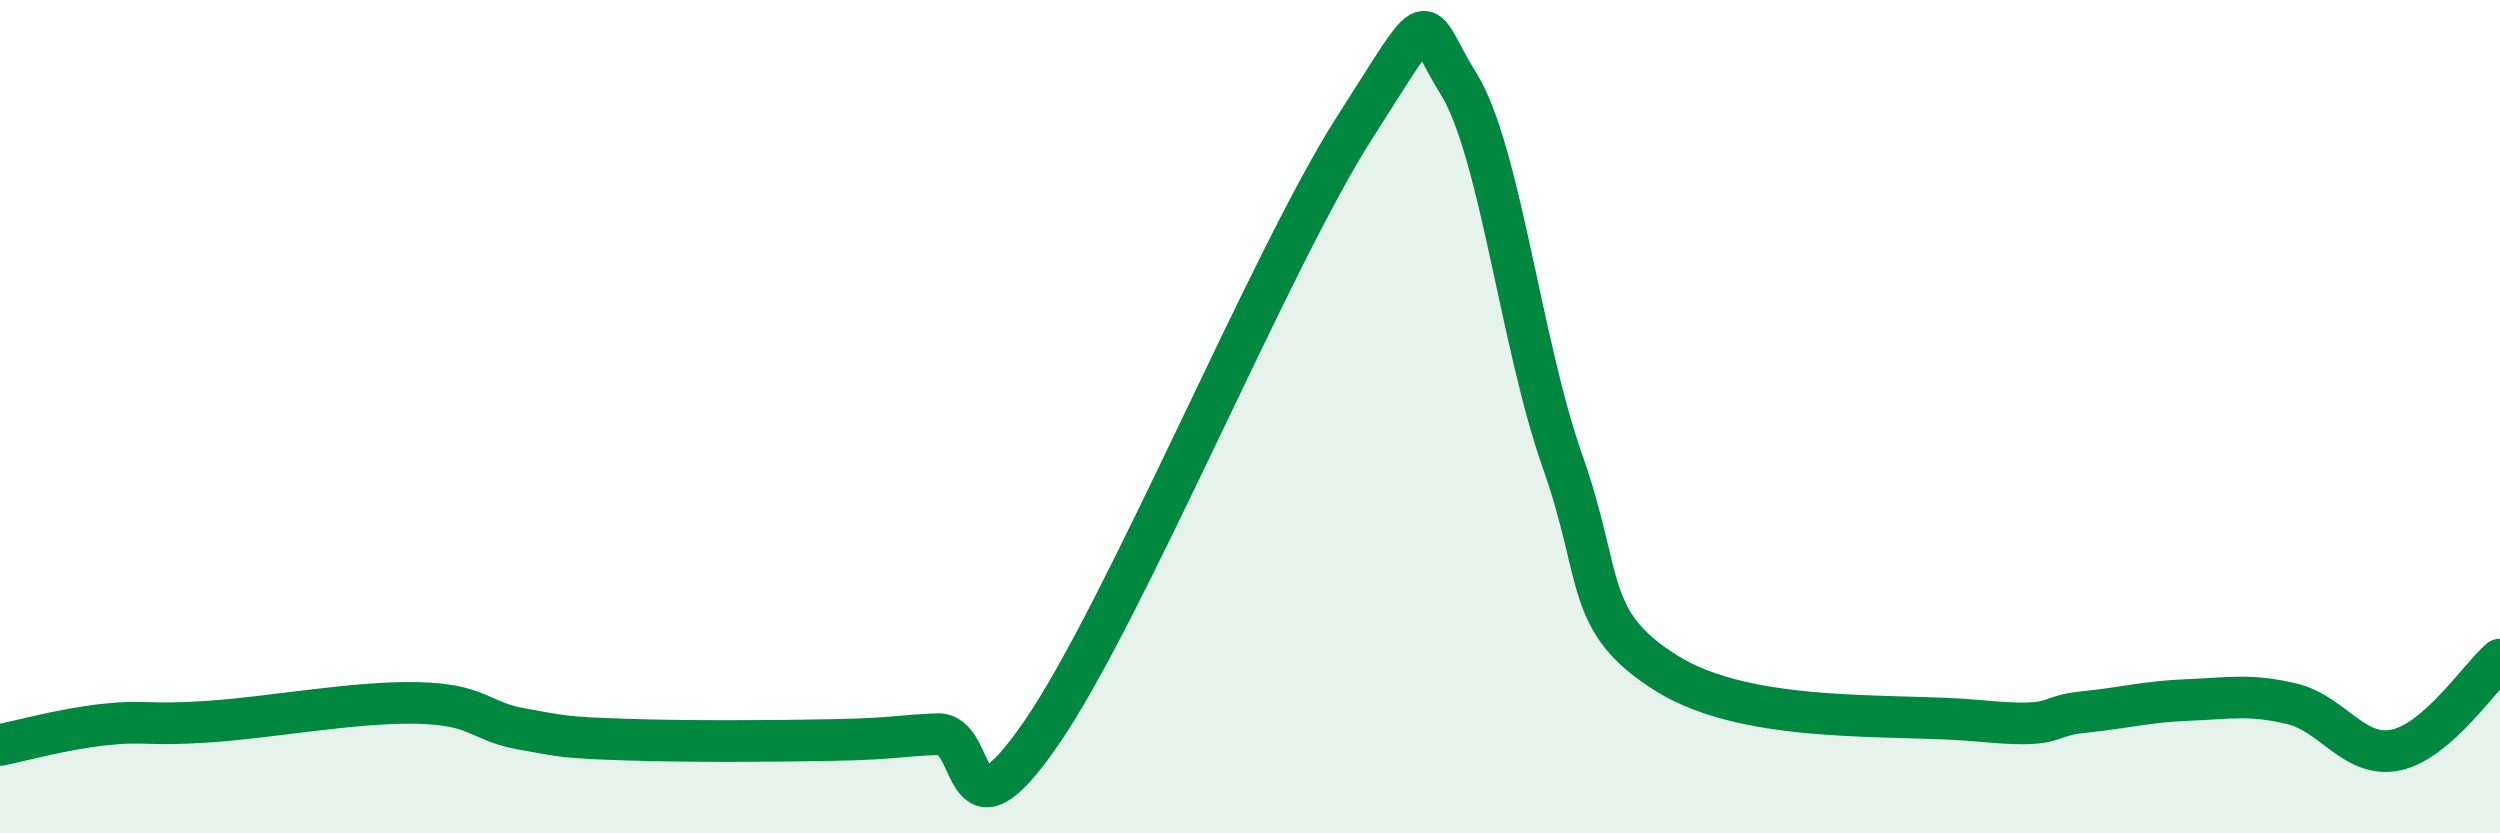
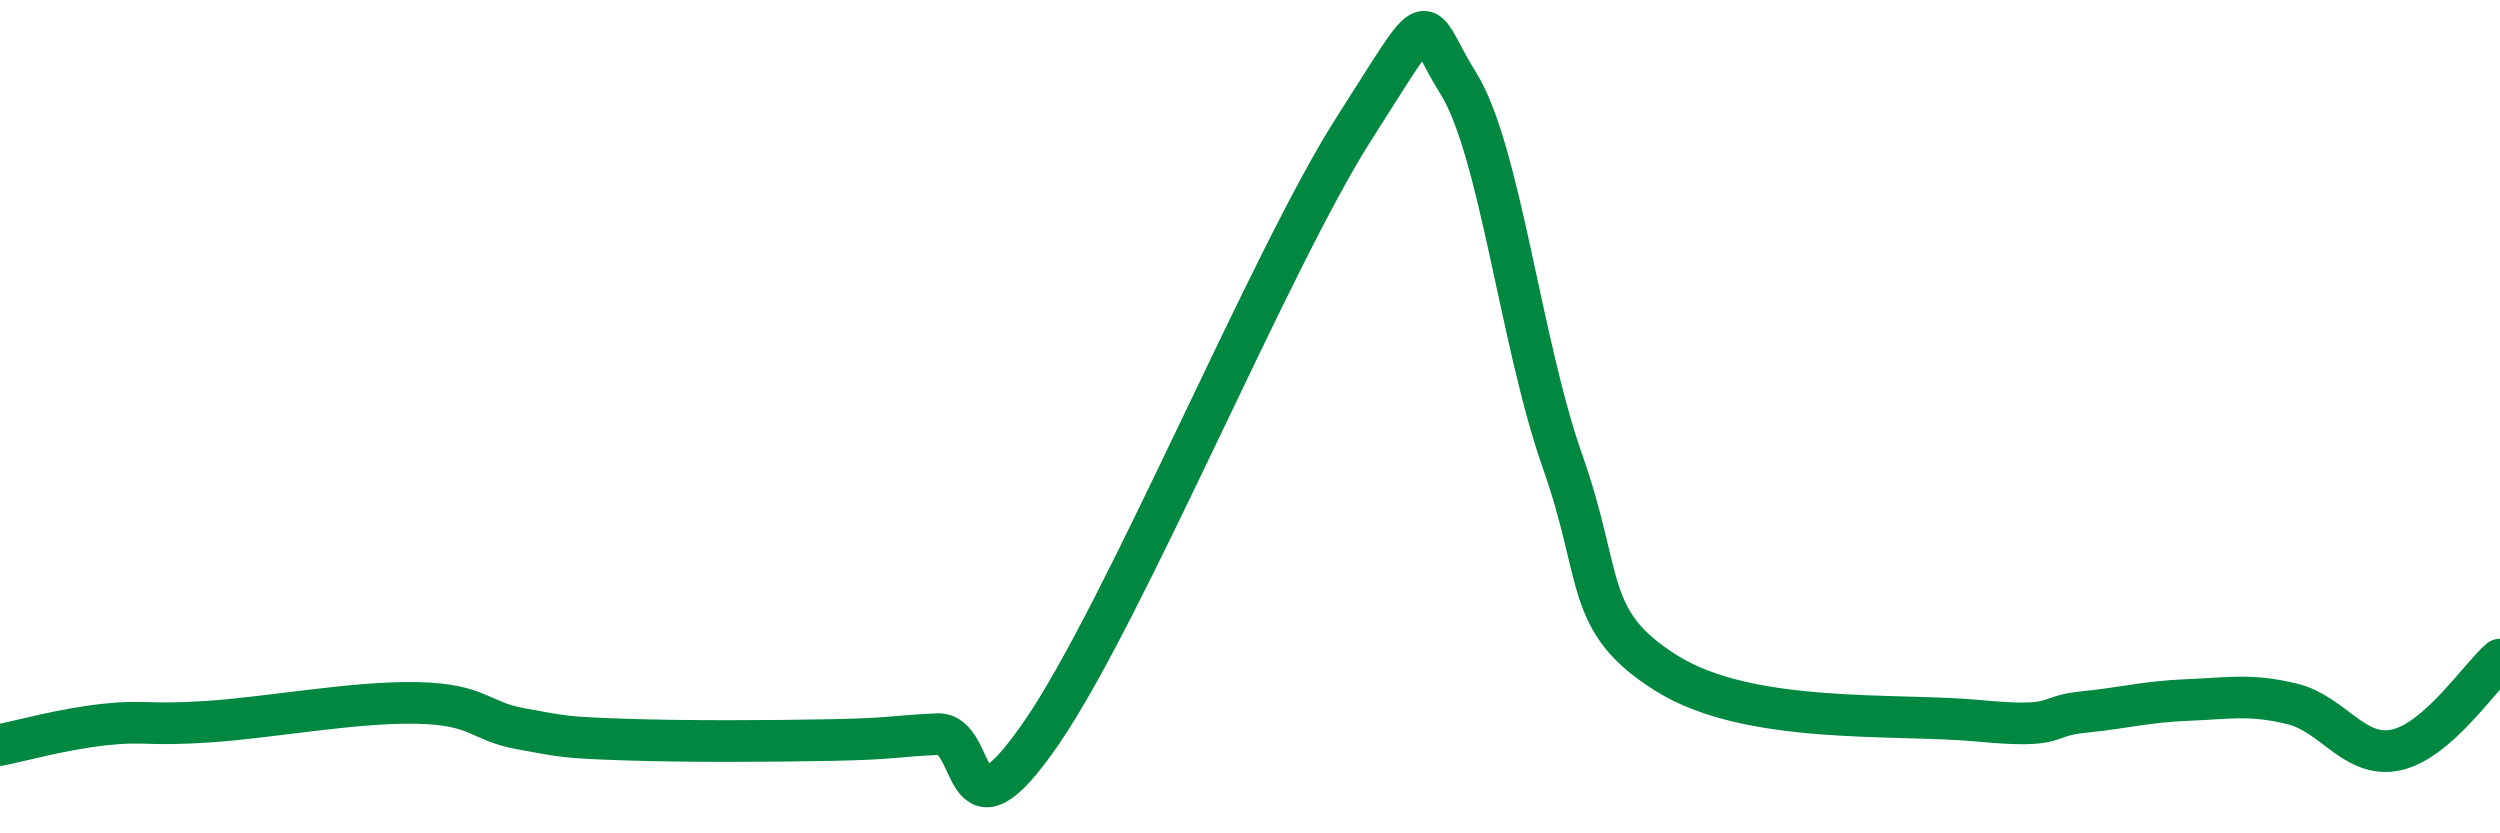
<svg xmlns="http://www.w3.org/2000/svg" width="60" height="20" viewBox="0 0 60 20">
-   <path d="M 0,17.88 C 0.5,17.78 1.5,17.5 2.5,17.39 C 3.5,17.28 3.5,17.42 5,17.32 C 6.5,17.22 8.5,16.84 10,16.87 C 11.5,16.9 11.5,17.31 12.5,17.49 C 13.5,17.67 13.5,17.7 15,17.75 C 16.5,17.8 18.5,17.79 20,17.76 C 21.5,17.73 21.5,17.66 22.5,17.62 C 23.5,17.58 23,20.49 25,17.58 C 27,14.67 30.5,6.2 32.5,3.08 C 34.5,-0.04 34,0.4 35,2 C 36,3.6 36.5,8.24 37.5,11.07 C 38.5,13.9 38,14.91 40,16.16 C 42,17.41 45.5,17.11 47.5,17.3 C 49.5,17.49 49,17.19 50,17.09 C 51,16.99 51.5,16.84 52.5,16.8 C 53.5,16.76 54,16.65 55,16.89 C 56,17.13 56.5,18.21 57.5,18 C 58.5,17.79 59.5,16.26 60,15.83L60 20L0 20Z" fill="#008740" opacity="0.1" stroke-linecap="round" stroke-linejoin="round" />
  <path d="M 0,17.88 C 0.5,17.78 1.5,17.5 2.5,17.39 C 3.5,17.28 3.5,17.42 5,17.32 C 6.5,17.22 8.5,16.84 10,16.87 C 11.5,16.9 11.5,17.31 12.5,17.49 C 13.5,17.67 13.5,17.7 15,17.75 C 16.5,17.8 18.5,17.79 20,17.76 C 21.5,17.73 21.5,17.66 22.5,17.62 C 23.5,17.58 23,20.49 25,17.58 C 27,14.67 30.5,6.2 32.5,3.08 C 34.5,-0.04 34,0.4 35,2 C 36,3.6 36.5,8.24 37.5,11.07 C 38.5,13.9 38,14.91 40,16.16 C 42,17.41 45.5,17.11 47.5,17.3 C 49.5,17.49 49,17.19 50,17.09 C 51,16.99 51.5,16.84 52.5,16.8 C 53.5,16.76 54,16.65 55,16.89 C 56,17.13 56.5,18.21 57.5,18 C 58.5,17.79 59.5,16.26 60,15.83" stroke="#008740" stroke-width="1" fill="none" stroke-linecap="round" stroke-linejoin="round" />
</svg>